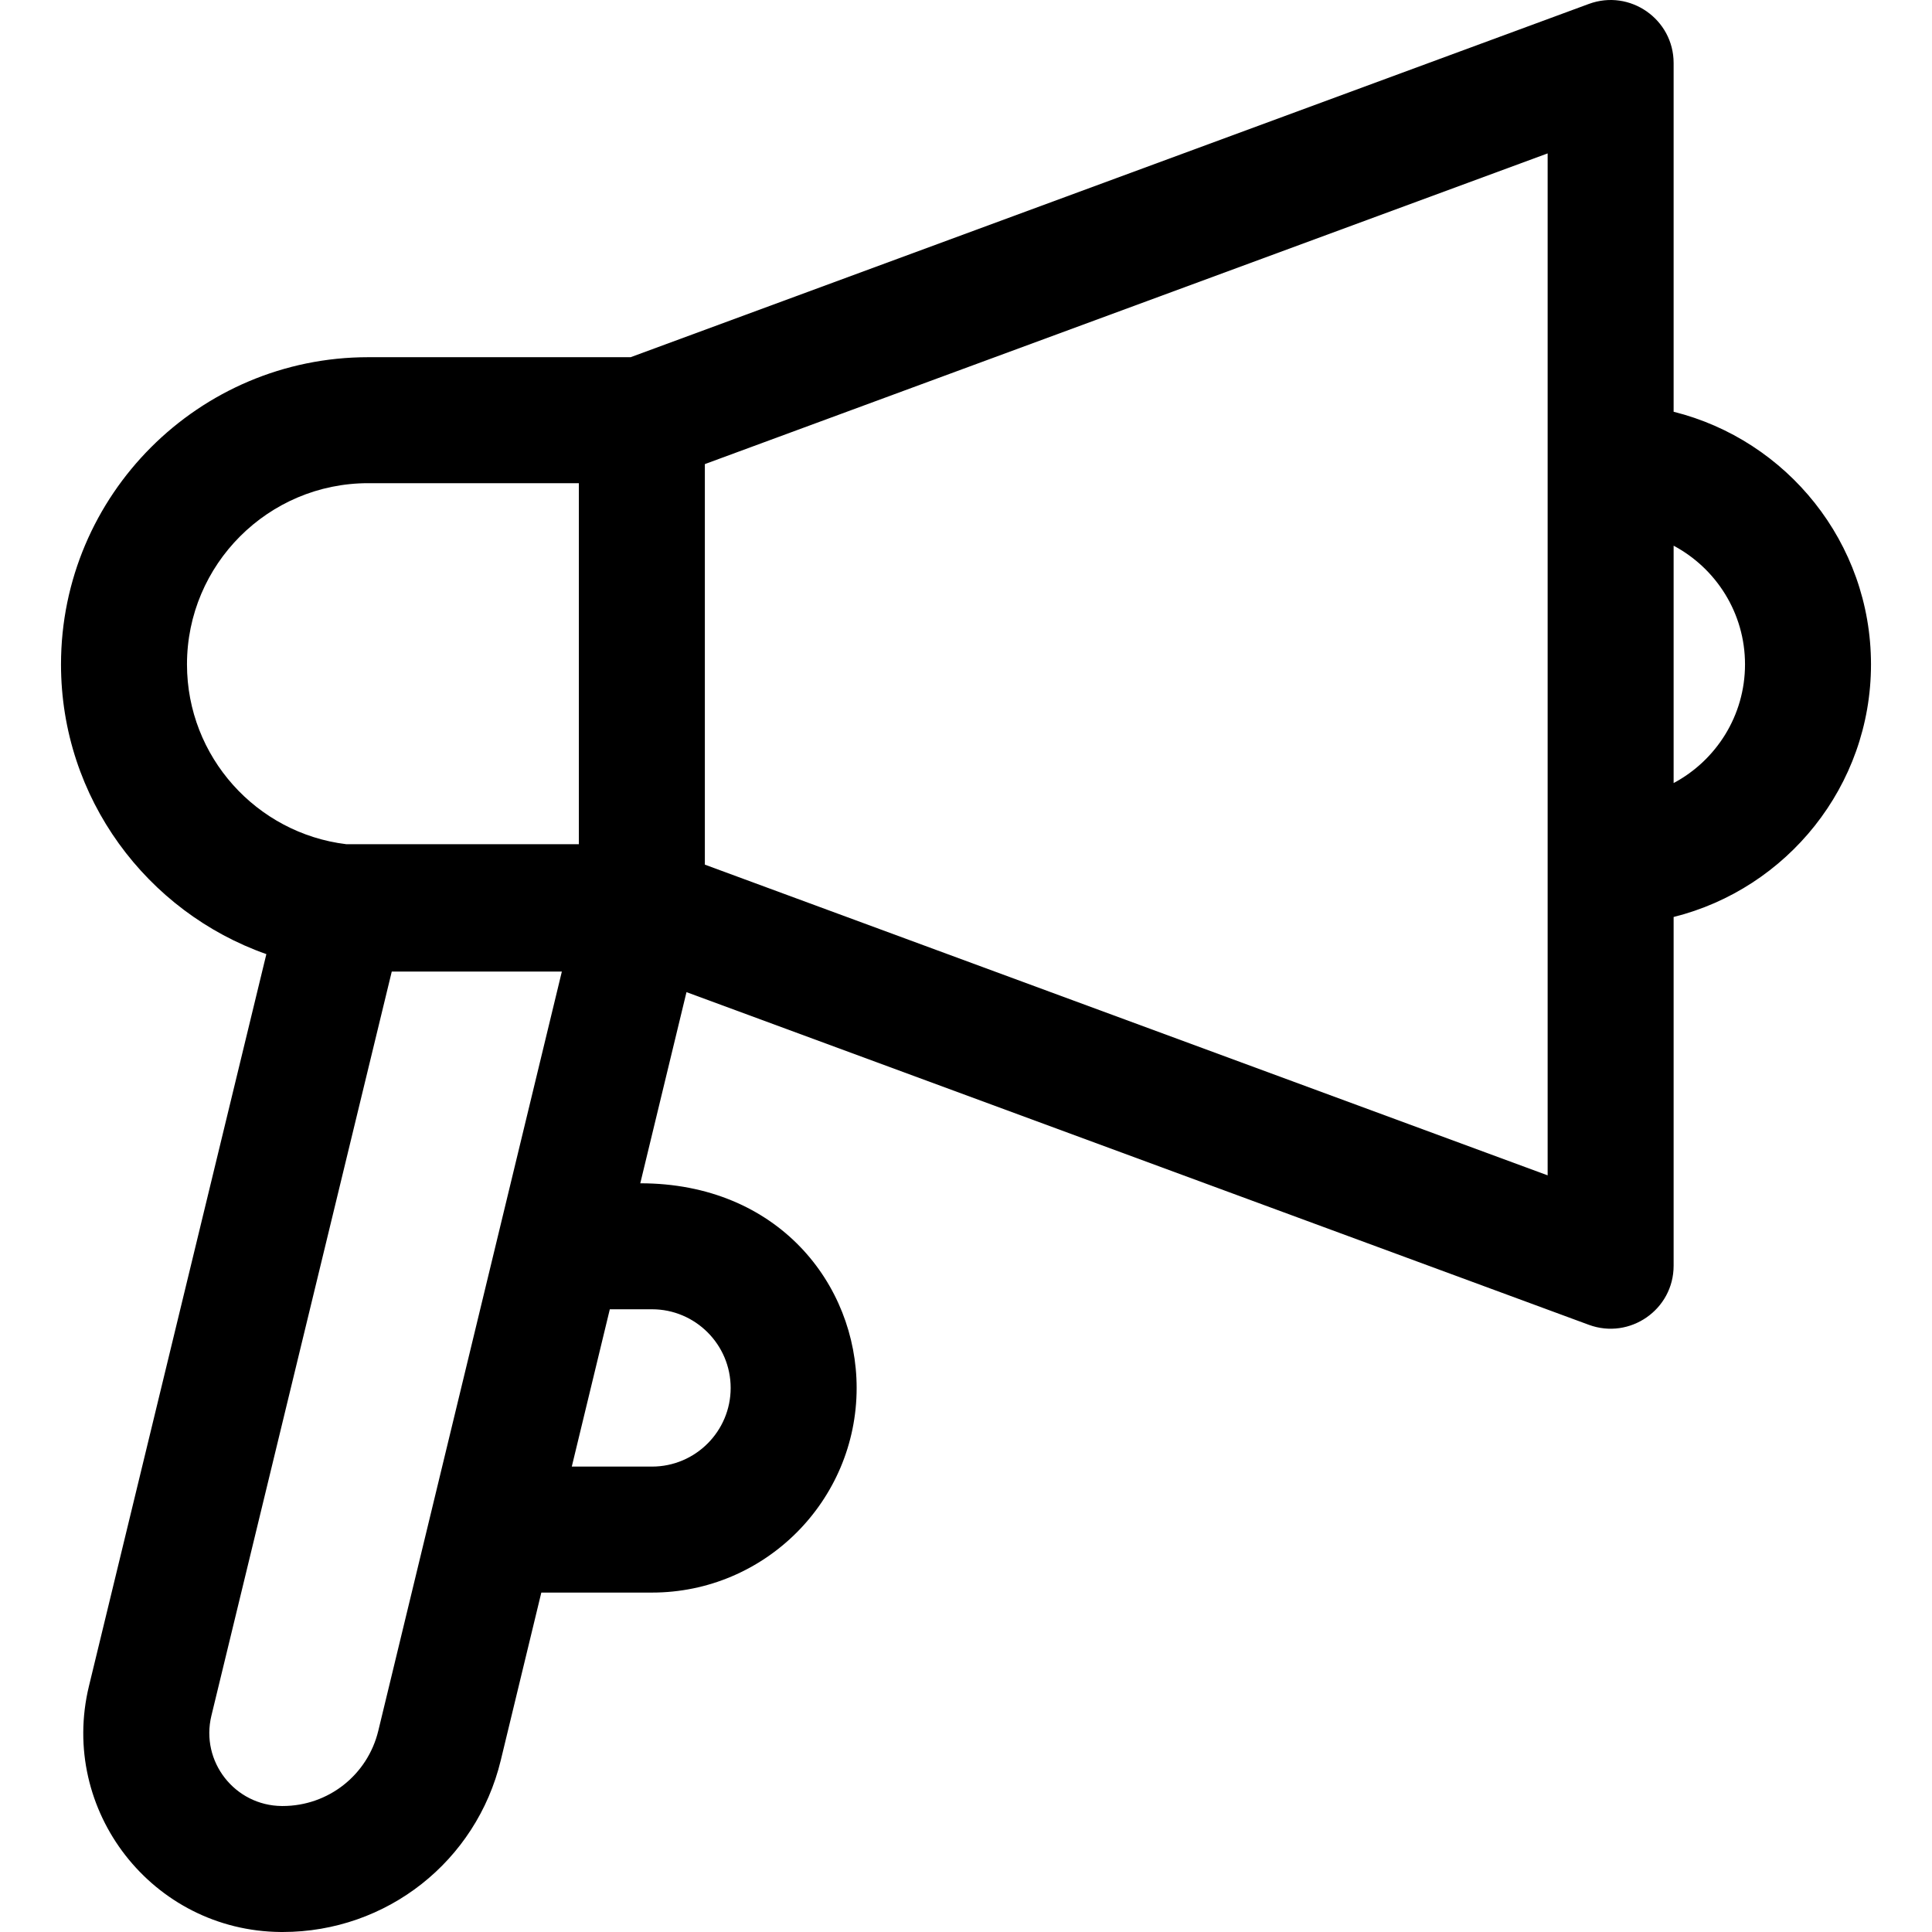
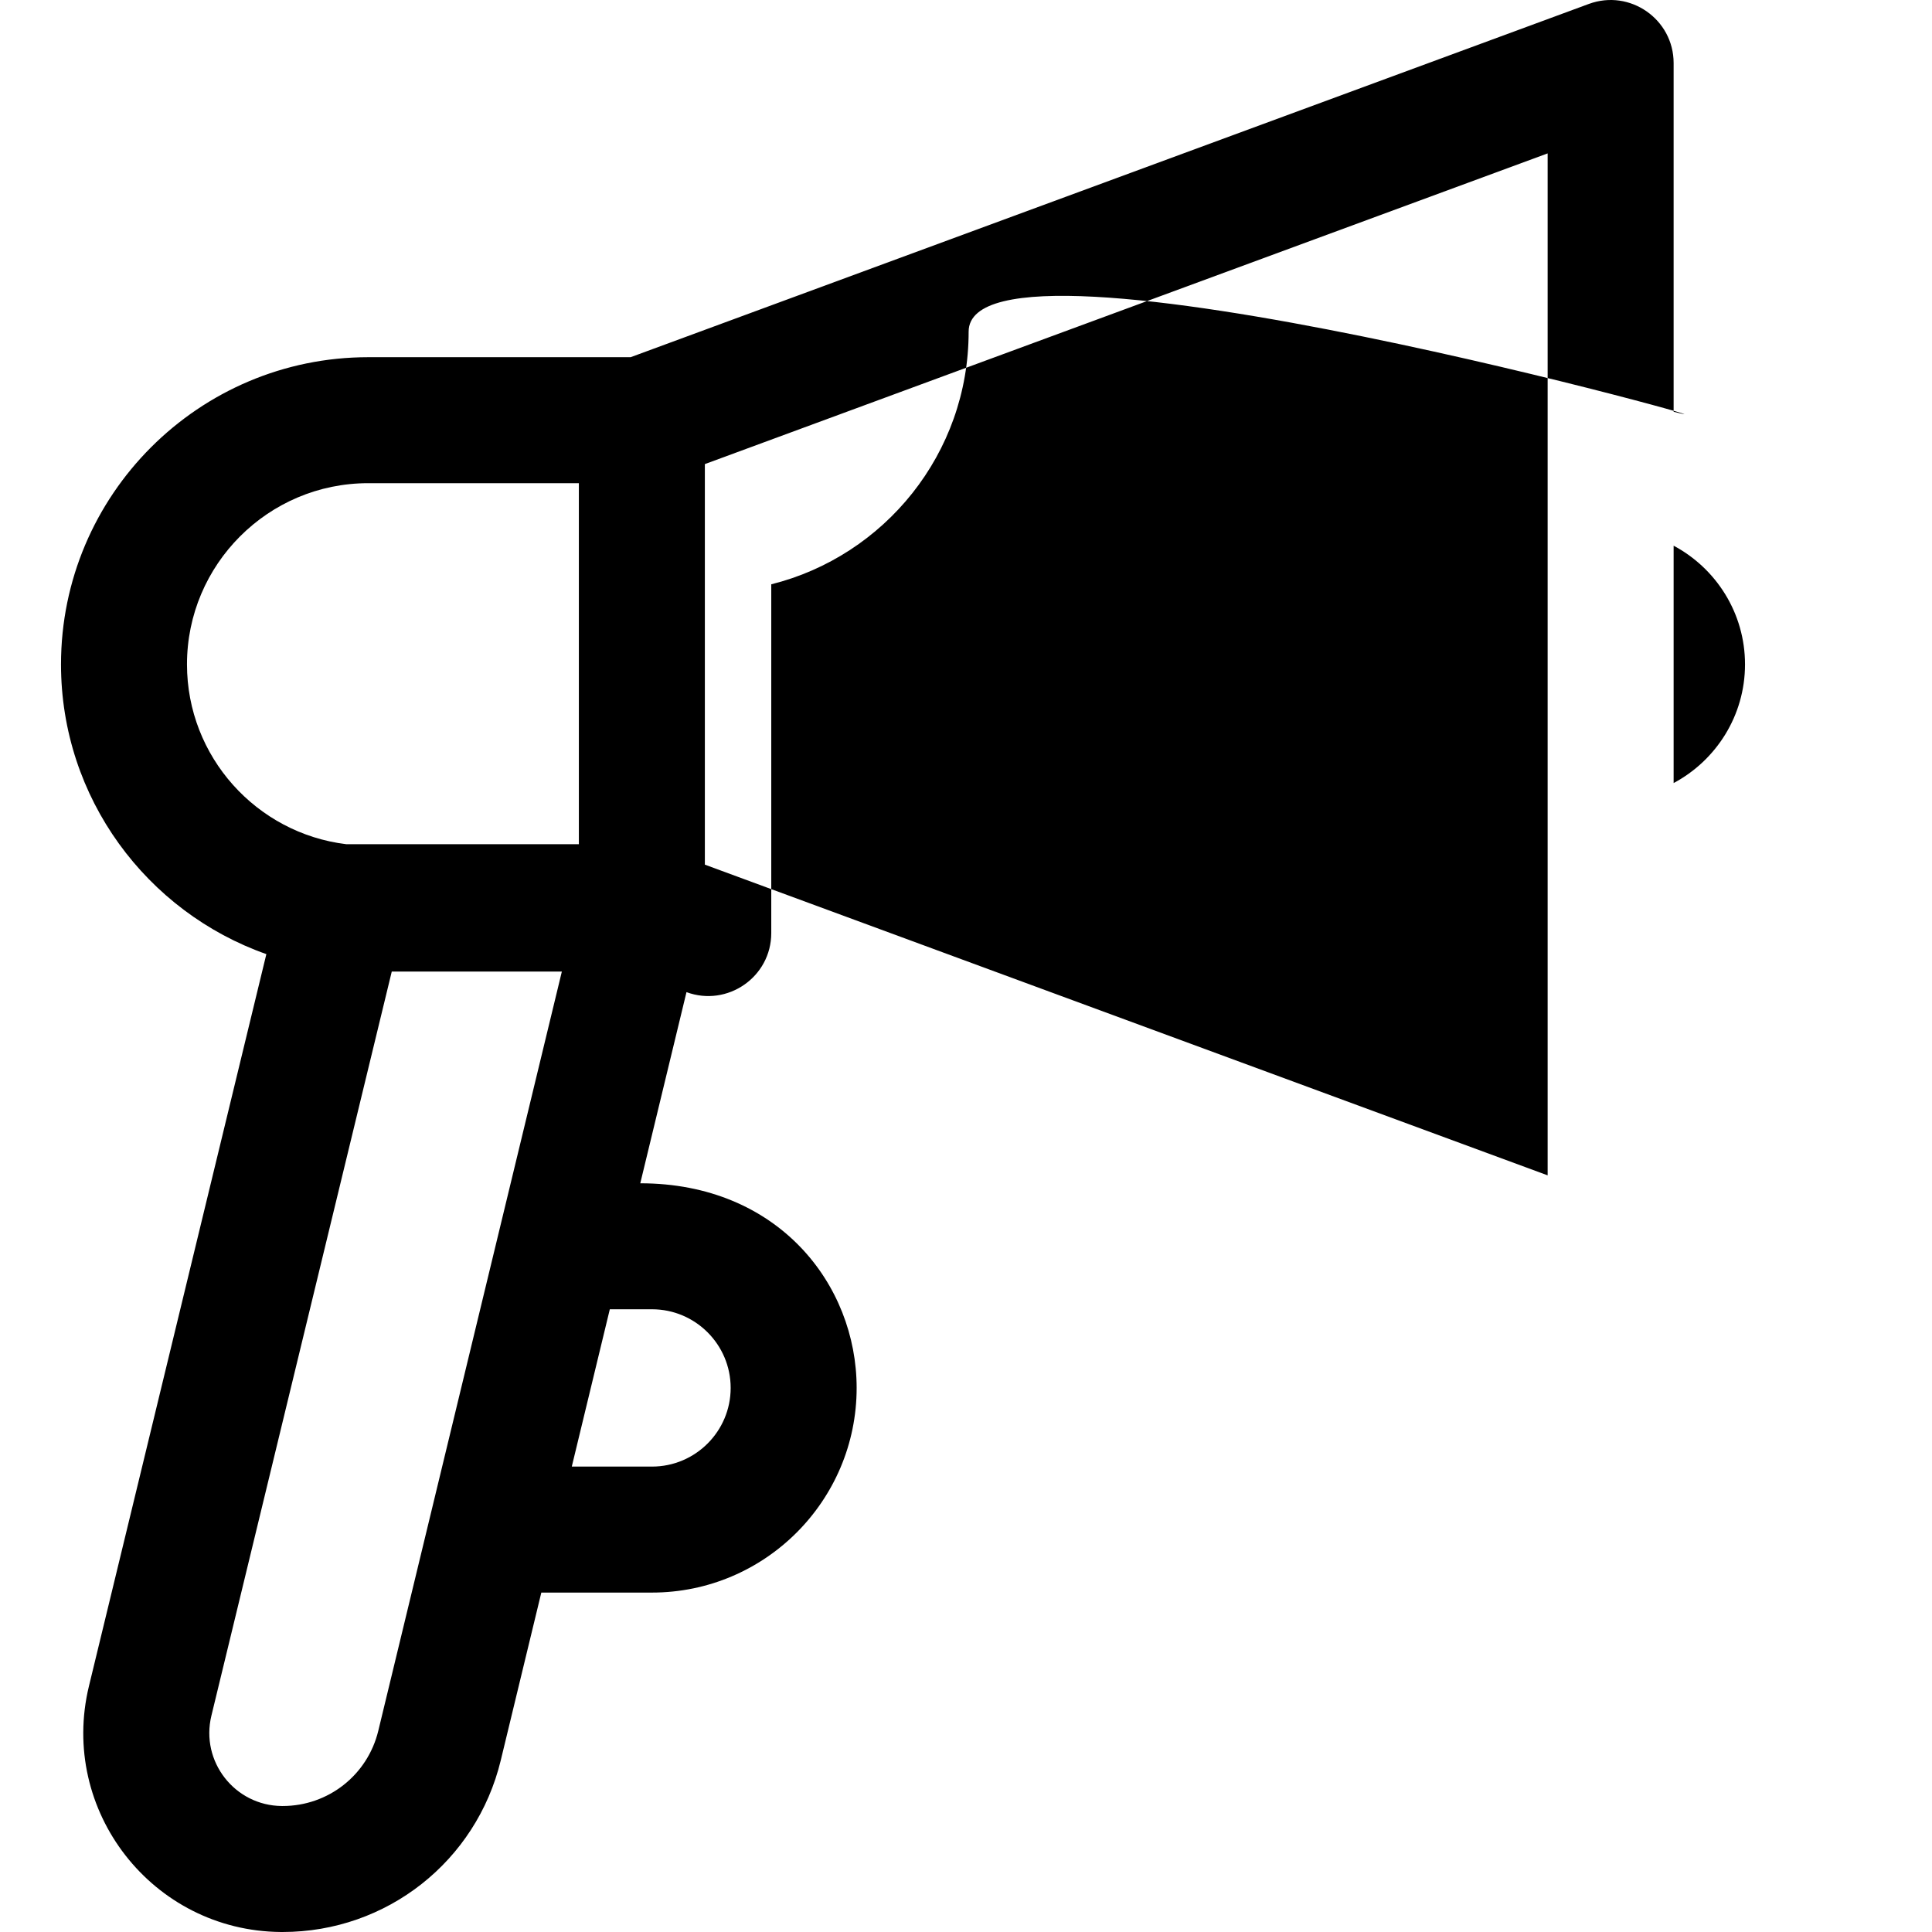
<svg xmlns="http://www.w3.org/2000/svg" version="1.1" id="Layer_1" x="0px" y="0px" viewBox="0 0 512.001 512.001" style="enable-background:new 0 0 512.001 512.001;" xml:space="preserve">
  <g>
    <g>
-       <path d="M443.528,109.12V16.706c0-11.598-11.574-19.679-22.467-15.663L167.123,94.662H97.572    c-44.887,0-81.405,36.518-81.405,81.404c0,35.431,22.761,65.63,54.421,76.788L23.575,446.819    c-8.003,33.012,16.826,64.9,50.836,65.179l0.492,0.002c27.558,0,51.329-18.711,57.806-45.499l10.747-44.451h29.332    c29.904,0,54.232-24.329,54.232-54.232c0-27.446-20.826-54.232-57.342-54.232l12.247-50.658l239.135,88.161    c10.844,3.996,22.467-4.005,22.467-15.663v-92.415c30.006-7.488,52.306-34.657,52.306-66.947S473.534,116.606,443.528,109.12z     M49.553,176.065c0-26.478,21.541-48.017,48.018-48.017h55.835v95.672h-61.65C68.014,220.839,49.553,200.573,49.553,176.065z     M100.257,458.655c-2.84,11.751-13.267,19.958-25.354,19.958l-0.218-0.001c-12.472-0.102-21.604-11.795-18.664-23.929    l47.801-197.213h45.075L100.257,458.655z M172.789,346.971c11.494,0.001,20.845,9.353,20.845,20.846    c0,11.495-9.352,20.845-20.845,20.845h-21.26l10.079-41.692H172.789z M410.142,311.48L186.794,229.14V122.992l223.348-82.341    C410.142,53.809,410.142,301.087,410.142,311.48z M443.528,207.518v-62.903c11.246,5.994,18.919,17.844,18.919,31.452    C462.447,189.675,454.774,201.524,443.528,207.518z" />
+       <path d="M443.528,109.12V16.706c0-11.598-11.574-19.679-22.467-15.663L167.123,94.662H97.572    c-44.887,0-81.405,36.518-81.405,81.404c0,35.431,22.761,65.63,54.421,76.788L23.575,446.819    c-8.003,33.012,16.826,64.9,50.836,65.179l0.492,0.002c27.558,0,51.329-18.711,57.806-45.499l10.747-44.451h29.332    c29.904,0,54.232-24.329,54.232-54.232c0-27.446-20.826-54.232-57.342-54.232l12.247-50.658c10.844,3.996,22.467-4.005,22.467-15.663v-92.415c30.006-7.488,52.306-34.657,52.306-66.947S473.534,116.606,443.528,109.12z     M49.553,176.065c0-26.478,21.541-48.017,48.018-48.017h55.835v95.672h-61.65C68.014,220.839,49.553,200.573,49.553,176.065z     M100.257,458.655c-2.84,11.751-13.267,19.958-25.354,19.958l-0.218-0.001c-12.472-0.102-21.604-11.795-18.664-23.929    l47.801-197.213h45.075L100.257,458.655z M172.789,346.971c11.494,0.001,20.845,9.353,20.845,20.846    c0,11.495-9.352,20.845-20.845,20.845h-21.26l10.079-41.692H172.789z M410.142,311.48L186.794,229.14V122.992l223.348-82.341    C410.142,53.809,410.142,301.087,410.142,311.48z M443.528,207.518v-62.903c11.246,5.994,18.919,17.844,18.919,31.452    C462.447,189.675,454.774,201.524,443.528,207.518z" />
    </g>
  </g>
  <g>
</g>
  <g>
</g>
  <g>
</g>
  <g>
</g>
  <g>
</g>
  <g>
</g>
  <g>
</g>
  <g>
</g>
  <g>
</g>
  <g>
</g>
  <g>
</g>
  <g>
</g>
  <g>
</g>
  <g>
</g>
  <g>
</g>
</svg>